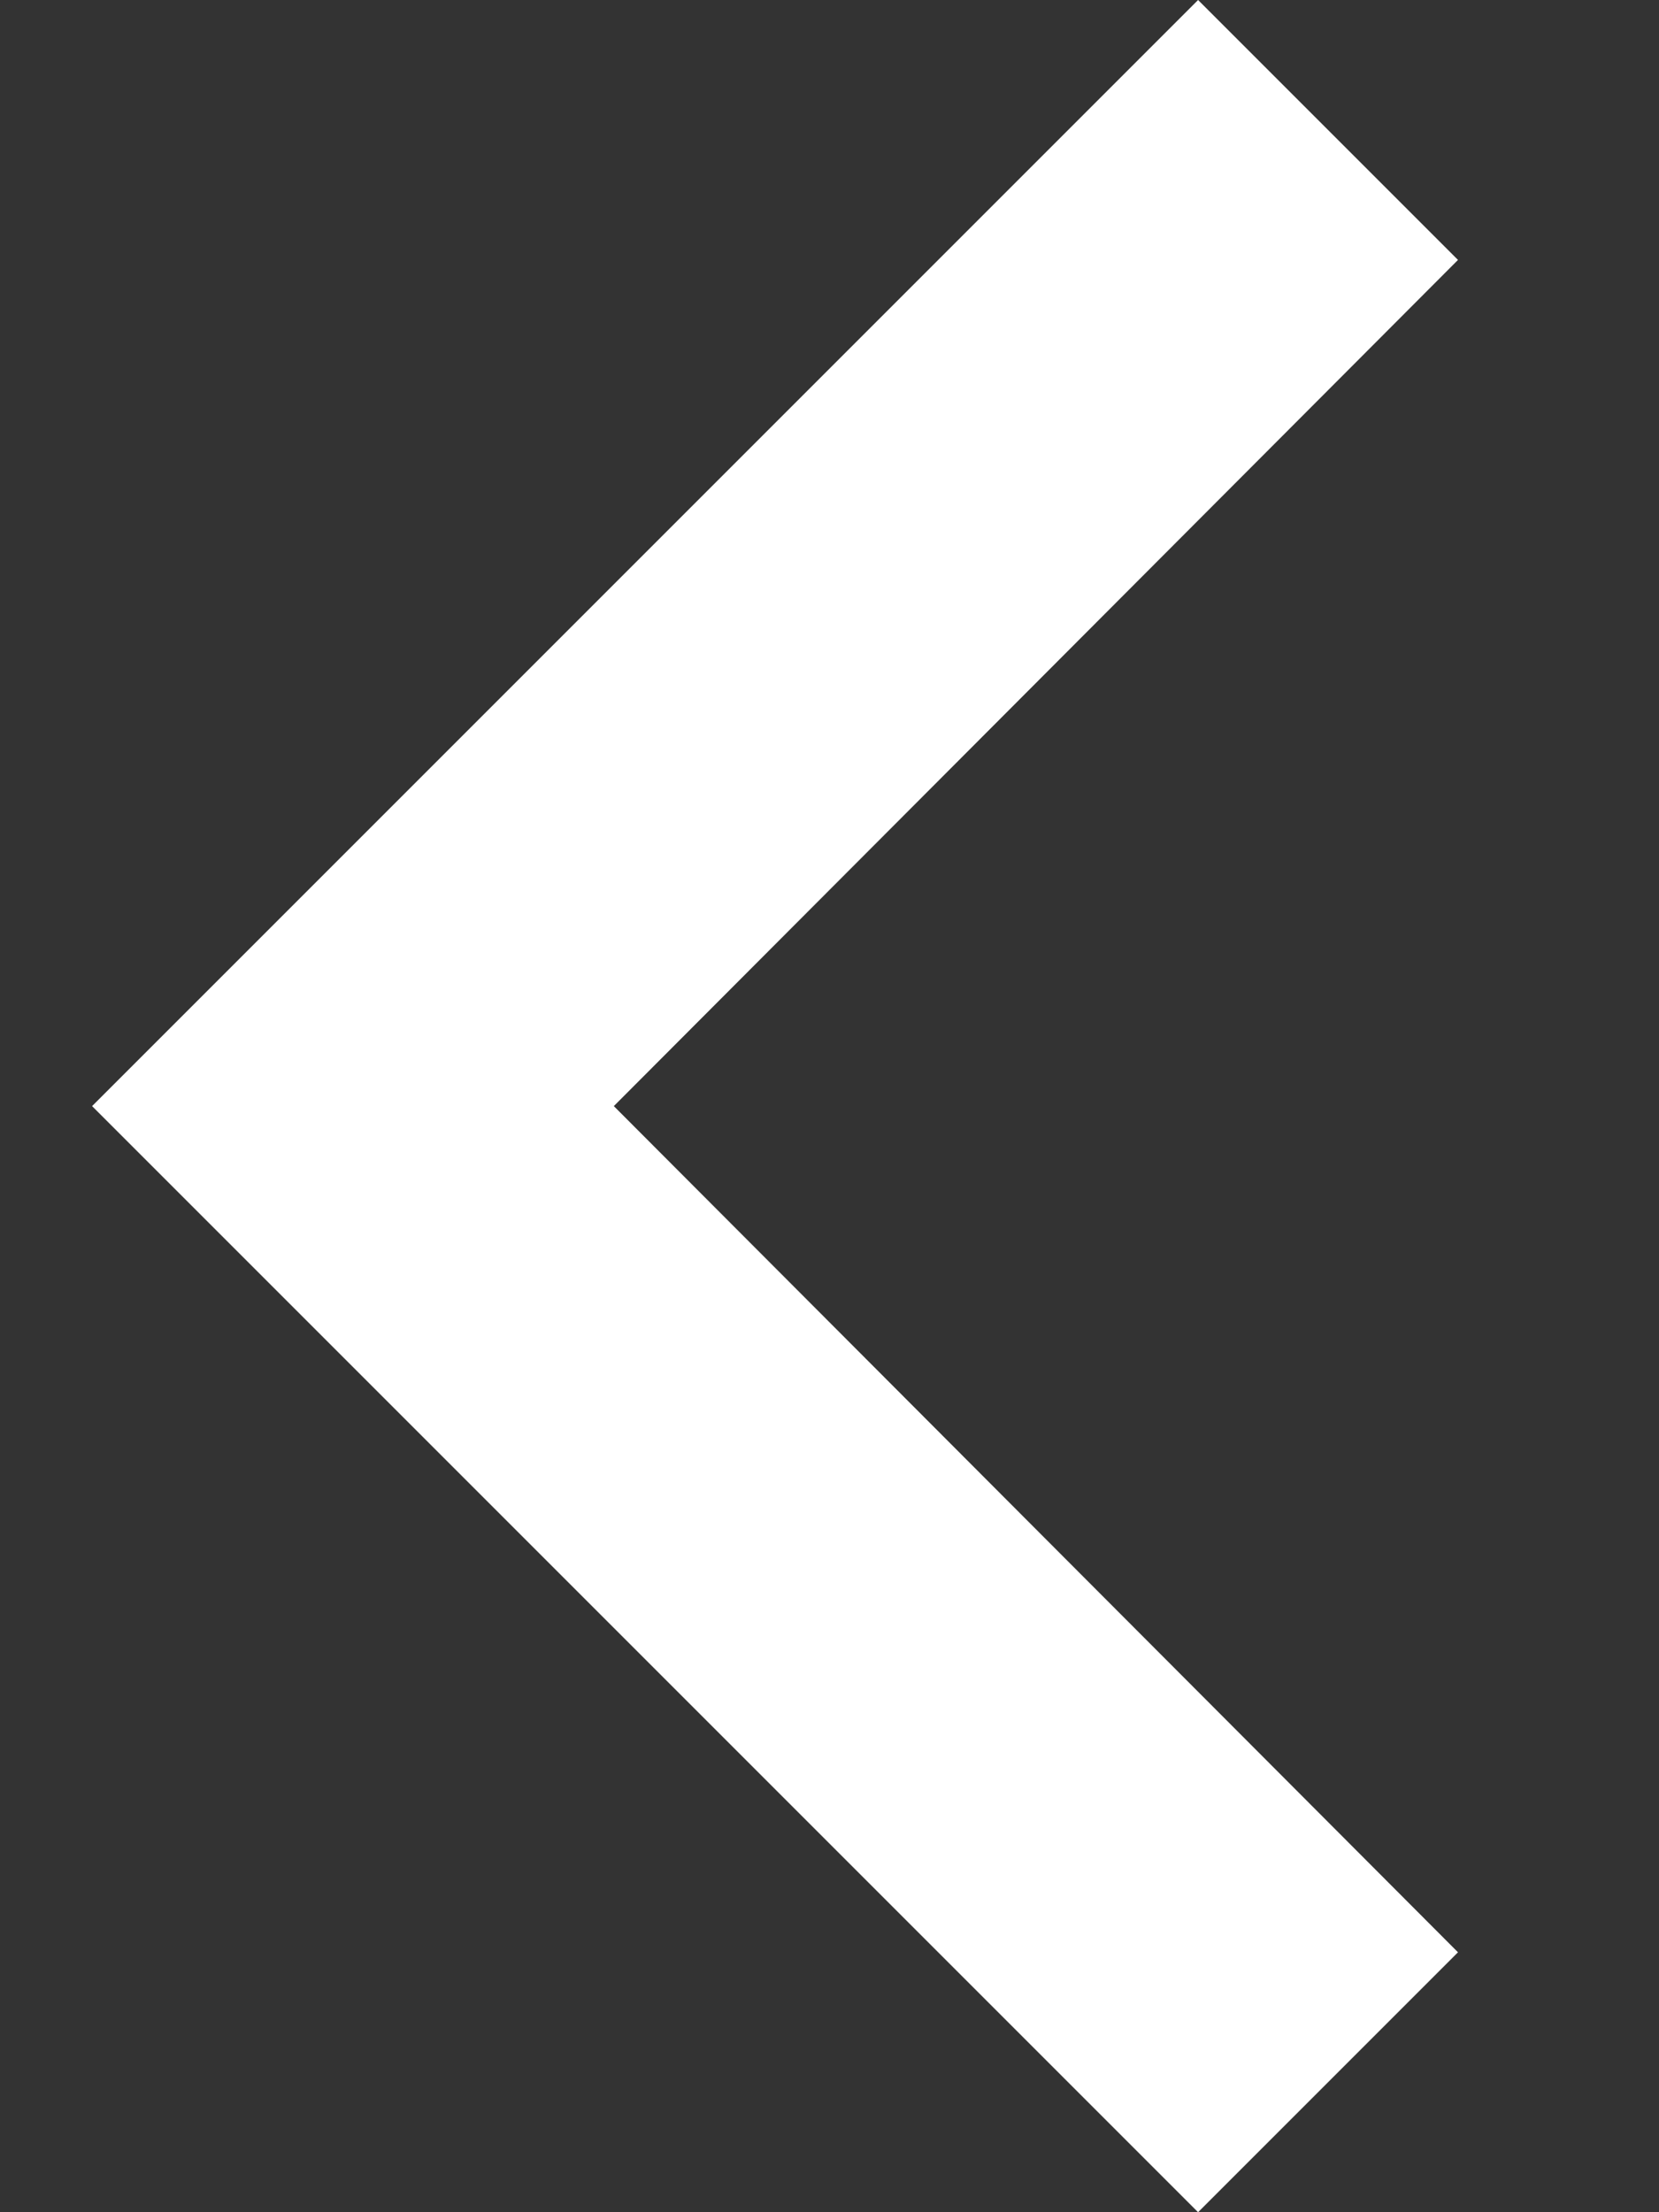
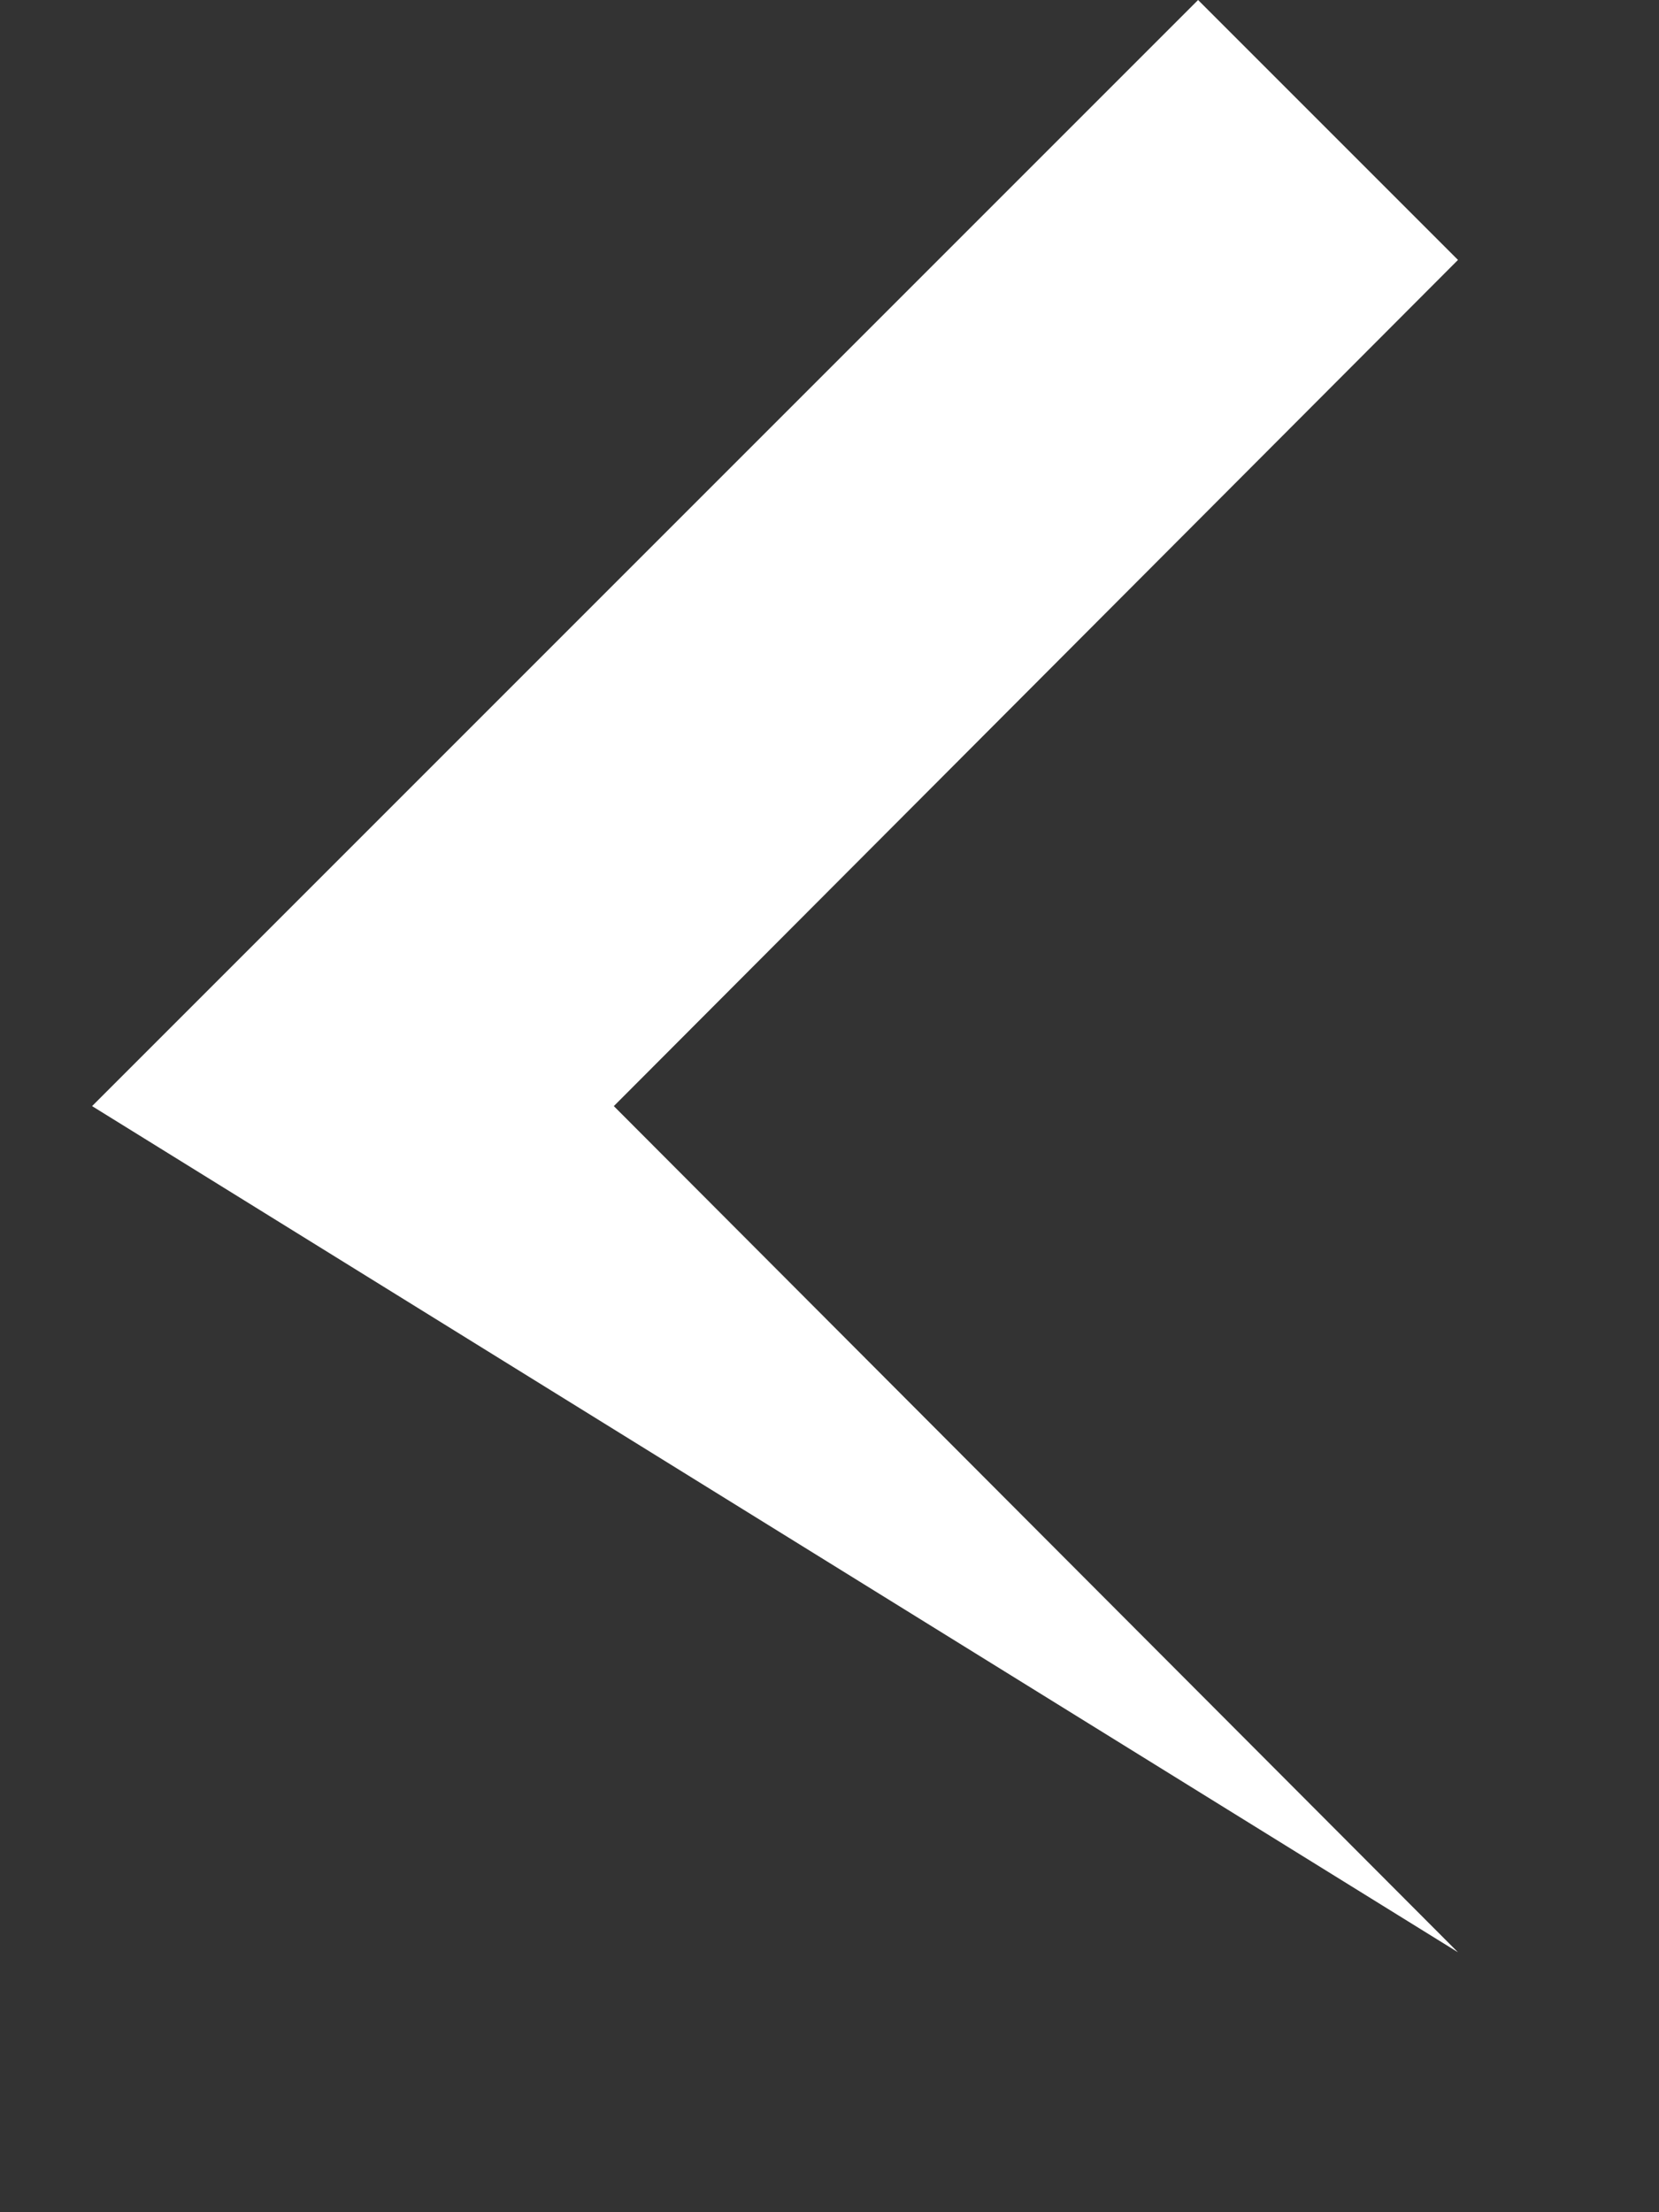
<svg xmlns="http://www.w3.org/2000/svg" width="6" height="8" viewBox="0 0 6 8" fill="none">
  <rect x="0" y="0" width="6" height="8" fill="#333333" stroke="none" />
-   <path d="M5.273 0.94L4.333 0L0.333 4L4.333 8L5.273 7.06L2.22 4L5.273 0.94Z" fill="#ffffff" />
+   <path d="M5.273 0.94L4.333 0L0.333 4L5.273 7.06L2.22 4L5.273 0.94Z" fill="#ffffff" />
</svg>